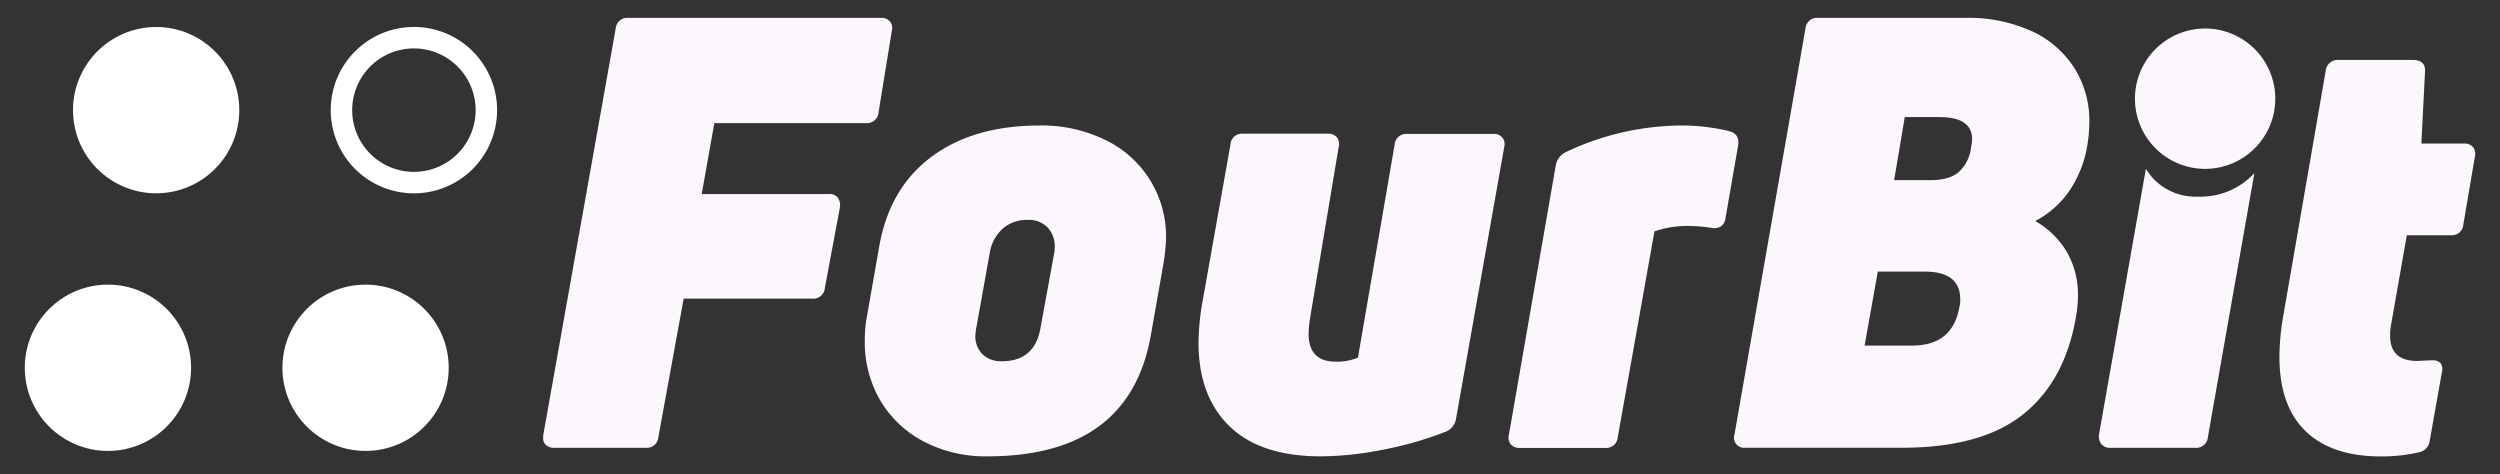
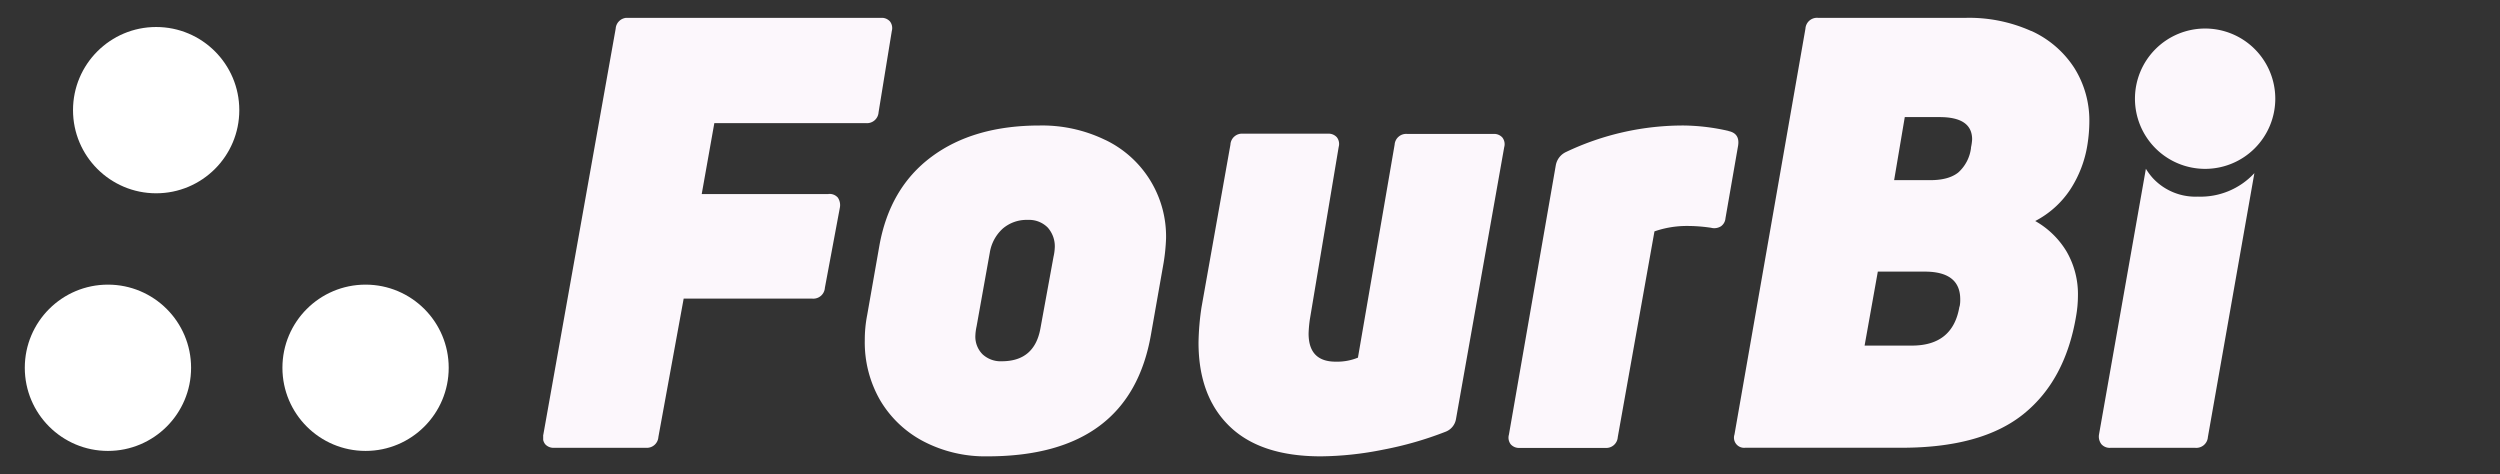
<svg xmlns="http://www.w3.org/2000/svg" id="a1bbe5e2-6c92-4f50-8609-9227245bd328" data-name="Layer 1" viewBox="0 0 622.12 118">
  <rect x="0" y="0" width="622.12" height="118" fill="#333333" stroke="none" />
  <defs>
    <style>.a8516cc7-3e30-408e-b58c-faa84e16d9b9{fill:none;}.e3534a37-769a-4fae-b7f4-8996a61bd534{clip-path:url(#f6b6b5d5-ddb9-4d66-8c04-6dfe17772dce);}.a2a6f24d-5a18-4838-9bfd-4ba408fc961a{fill:#fcf7fc;}.fe8d7af9-ca20-49da-bb9d-c4a9384988d8{fill:#fff;}</style>
    <clipPath id="f6b6b5d5-ddb9-4d66-8c04-6dfe17772dce">
      <rect id="a1742ef6-3e72-4146-8a70-3a8e7d2d3d30" data-name="SVGID" class="a8516cc7-3e30-408e-b58c-faa84e16d9b9" x="135.17" y="4.44" width="480.79" height="109.12" />
    </clipPath>
  </defs>
  <title>fourbit-logo</title>
  <g class="e3534a37-769a-4fae-b7f4-8996a61bd534">
    <path class="a2a6f24d-5a18-4838-9bfd-4ba408fc961a" d="M206.2,48.3H174.62l3.14-17.66h37.72a2.89,2.89,0,0,0,3.15-2.7l3.29-20.21a2.72,2.72,0,0,0-.45-2.39,2.76,2.76,0,0,0-2.25-.9H156.36a2.89,2.89,0,0,0-3.15,2.7l-18,101a2.71,2.71,0,0,0,.45,2.39,2.76,2.76,0,0,0,2.25.9H160.7a2.88,2.88,0,0,0,3.14-2.69l6.29-34.43h32a2.88,2.88,0,0,0,3.14-2.69l3.75-20.06a3.34,3.34,0,0,0-.53-2.39,2.72,2.72,0,0,0-2.32-.9" />
    <path class="a2a6f24d-5a18-4838-9bfd-4ba408fc961a" d="M275.05,34.83a35.92,35.92,0,0,0-16.31-3.6q-16.47,0-26.94,7.79t-13,22.3l-3,17.06a32,32,0,0,0-.6,6.29A28.83,28.83,0,0,0,219,99.56a27.07,27.07,0,0,0,10.78,10.26,33.18,33.18,0,0,0,15.94,3.74q35.47,0,40.71-30.39l3.14-17.81a48.42,48.42,0,0,0,.6-6,26.61,26.61,0,0,0-15.12-24.54m-12.87,29-3.29,18q-1.5,8.07-9.58,8.08a6.62,6.62,0,0,1-4.79-1.72,6.22,6.22,0,0,1-1.8-4.72,12.55,12.55,0,0,1,.3-2.24l3.3-18.41a10.27,10.27,0,0,1,3.21-5.92,9.12,9.12,0,0,1,6.22-2.17,6.56,6.56,0,0,1,4.94,1.87,7,7,0,0,1,1.79,5,12.44,12.44,0,0,1-.3,2.24" />
    <path class="a2a6f24d-5a18-4838-9bfd-4ba408fc961a" d="M371.6,33.33H350.19A2.88,2.88,0,0,0,347.05,36l-9.13,53a13.69,13.69,0,0,1-5.54,1q-6.74,0-6.74-7a31.76,31.76,0,0,1,.3-3.44l7.19-43a2.72,2.72,0,0,0-.45-2.39,2.76,2.76,0,0,0-2.25-.9h-21.1A2.88,2.88,0,0,0,306.19,36L299,76.44a64,64,0,0,0-.75,8.83q0,13.32,7.71,20.8t22.68,7.49a81.42,81.42,0,0,0,15.49-1.65,87.24,87.24,0,0,0,15.64-4.49,4.1,4.1,0,0,0,2.55-3.14l12-67.66a2.72,2.72,0,0,0-.45-2.39,2.75,2.75,0,0,0-2.24-.9" />
    <path class="a2a6f24d-5a18-4838-9bfd-4ba408fc961a" d="M430.12,32.58a52,52,0,0,0-11.07-1.35,67.79,67.79,0,0,0-29.34,6.59,4.52,4.52,0,0,0-2.55,3.29l-11.67,67.06a2.71,2.71,0,0,0,.45,2.39,2.74,2.74,0,0,0,2.24.9h21.26a2.88,2.88,0,0,0,3.14-2.69l9.13-51.19a24.51,24.51,0,0,1,8.08-1.35,40.26,40.26,0,0,1,6,.45,3.15,3.15,0,0,0,2.47-.37,2.69,2.69,0,0,0,1.12-2l3.15-18.11q.45-3-2.4-3.59" />
    <path class="a2a6f24d-5a18-4838-9bfd-4ba408fc961a" d="M505.49,7.73a37.71,37.71,0,0,0-16.25-3.29H452.42a2.88,2.88,0,0,0-3.14,2.69l-17.66,101a2.52,2.52,0,0,0,2.69,3.29h38.92q19.9,0,30.31-8.38t13.1-24.4a30.09,30.09,0,0,0,.45-4.94,21.16,21.16,0,0,0-2.85-11.15A21.38,21.38,0,0,0,506.46,55a23.36,23.36,0,0,0,8.68-7.78,28.53,28.53,0,0,0,4.34-11.38,37.34,37.34,0,0,0,.45-5.53,24.56,24.56,0,0,0-3.74-13.4,25,25,0,0,0-10.7-9.21M487.6,76.29Q486,86,475.77,86H464l3.29-18.41h11.68q8.82,0,8.83,6.88a8,8,0,0,1-.15,1.8m2.84-39.52a9.82,9.82,0,0,1-3.14,6.14c-1.6,1.3-3.94,1.94-7,1.94h-9L474,29.14h8.68q8.08,0,8.08,5.54a12.43,12.43,0,0,1-.3,2.09" />
    <path class="a2a6f24d-5a18-4838-9bfd-4ba408fc961a" d="M546.94,48.93a14.47,14.47,0,0,1-11.17-4.56A15.45,15.45,0,0,1,534,42l-11.67,66.15a3.12,3.12,0,0,0,.6,2.39,2.76,2.76,0,0,0,2.25.9h21.1a2.89,2.89,0,0,0,3.15-2.69L561,43.07l-.12.14a18.24,18.24,0,0,1-13.94,5.72" />
-     <path class="a2a6f24d-5a18-4838-9bfd-4ba408fc961a" d="M615.42,36.62a2.75,2.75,0,0,0-2.24-.9H602.55l.9-17.66q.3-3.13-3-3.14H582.05a3,3,0,0,0-3.3,2.69L568.12,79a59.52,59.52,0,0,0-.89,9.73q0,12.27,6.51,18.56t18.78,6.29a40.62,40.62,0,0,0,9.28-1,3.35,3.35,0,0,0,2.85-3l3-16.92a2.66,2.66,0,0,0-.3-2.24,2.34,2.34,0,0,0-1.94-.75h-.75l-3.15.15q-6.74,0-6.73-6.29a12.38,12.38,0,0,1,.15-2.24l4-22.75h10.93a2.88,2.88,0,0,0,3.14-2.7L615.87,39a2.74,2.74,0,0,0-.45-2.4" />
    <path class="a2a6f24d-5a18-4838-9bfd-4ba408fc961a" d="M548.74,7.1A17.46,17.46,0,1,0,566.2,24.56,17.46,17.46,0,0,0,548.74,7.1" />
  </g>
  <circle class="fe8d7af9-ca20-49da-bb9d-c4a9384988d8" cx="38.86" cy="27.41" r="20.69" />
-   <path class="fe8d7af9-ca20-49da-bb9d-c4a9384988d8" d="M103,6.71a20.7,20.7,0,1,0,20.7,20.7A20.69,20.69,0,0,0,103,6.71Zm0,36.06a15.36,15.36,0,1,1,15.36-15.36A15.36,15.36,0,0,1,103,42.77Z" />
  <circle class="fe8d7af9-ca20-49da-bb9d-c4a9384988d8" cx="26.86" cy="91.52" r="20.69" />
  <circle class="fe8d7af9-ca20-49da-bb9d-c4a9384988d8" cx="90.97" cy="91.52" r="20.69" />
</svg>